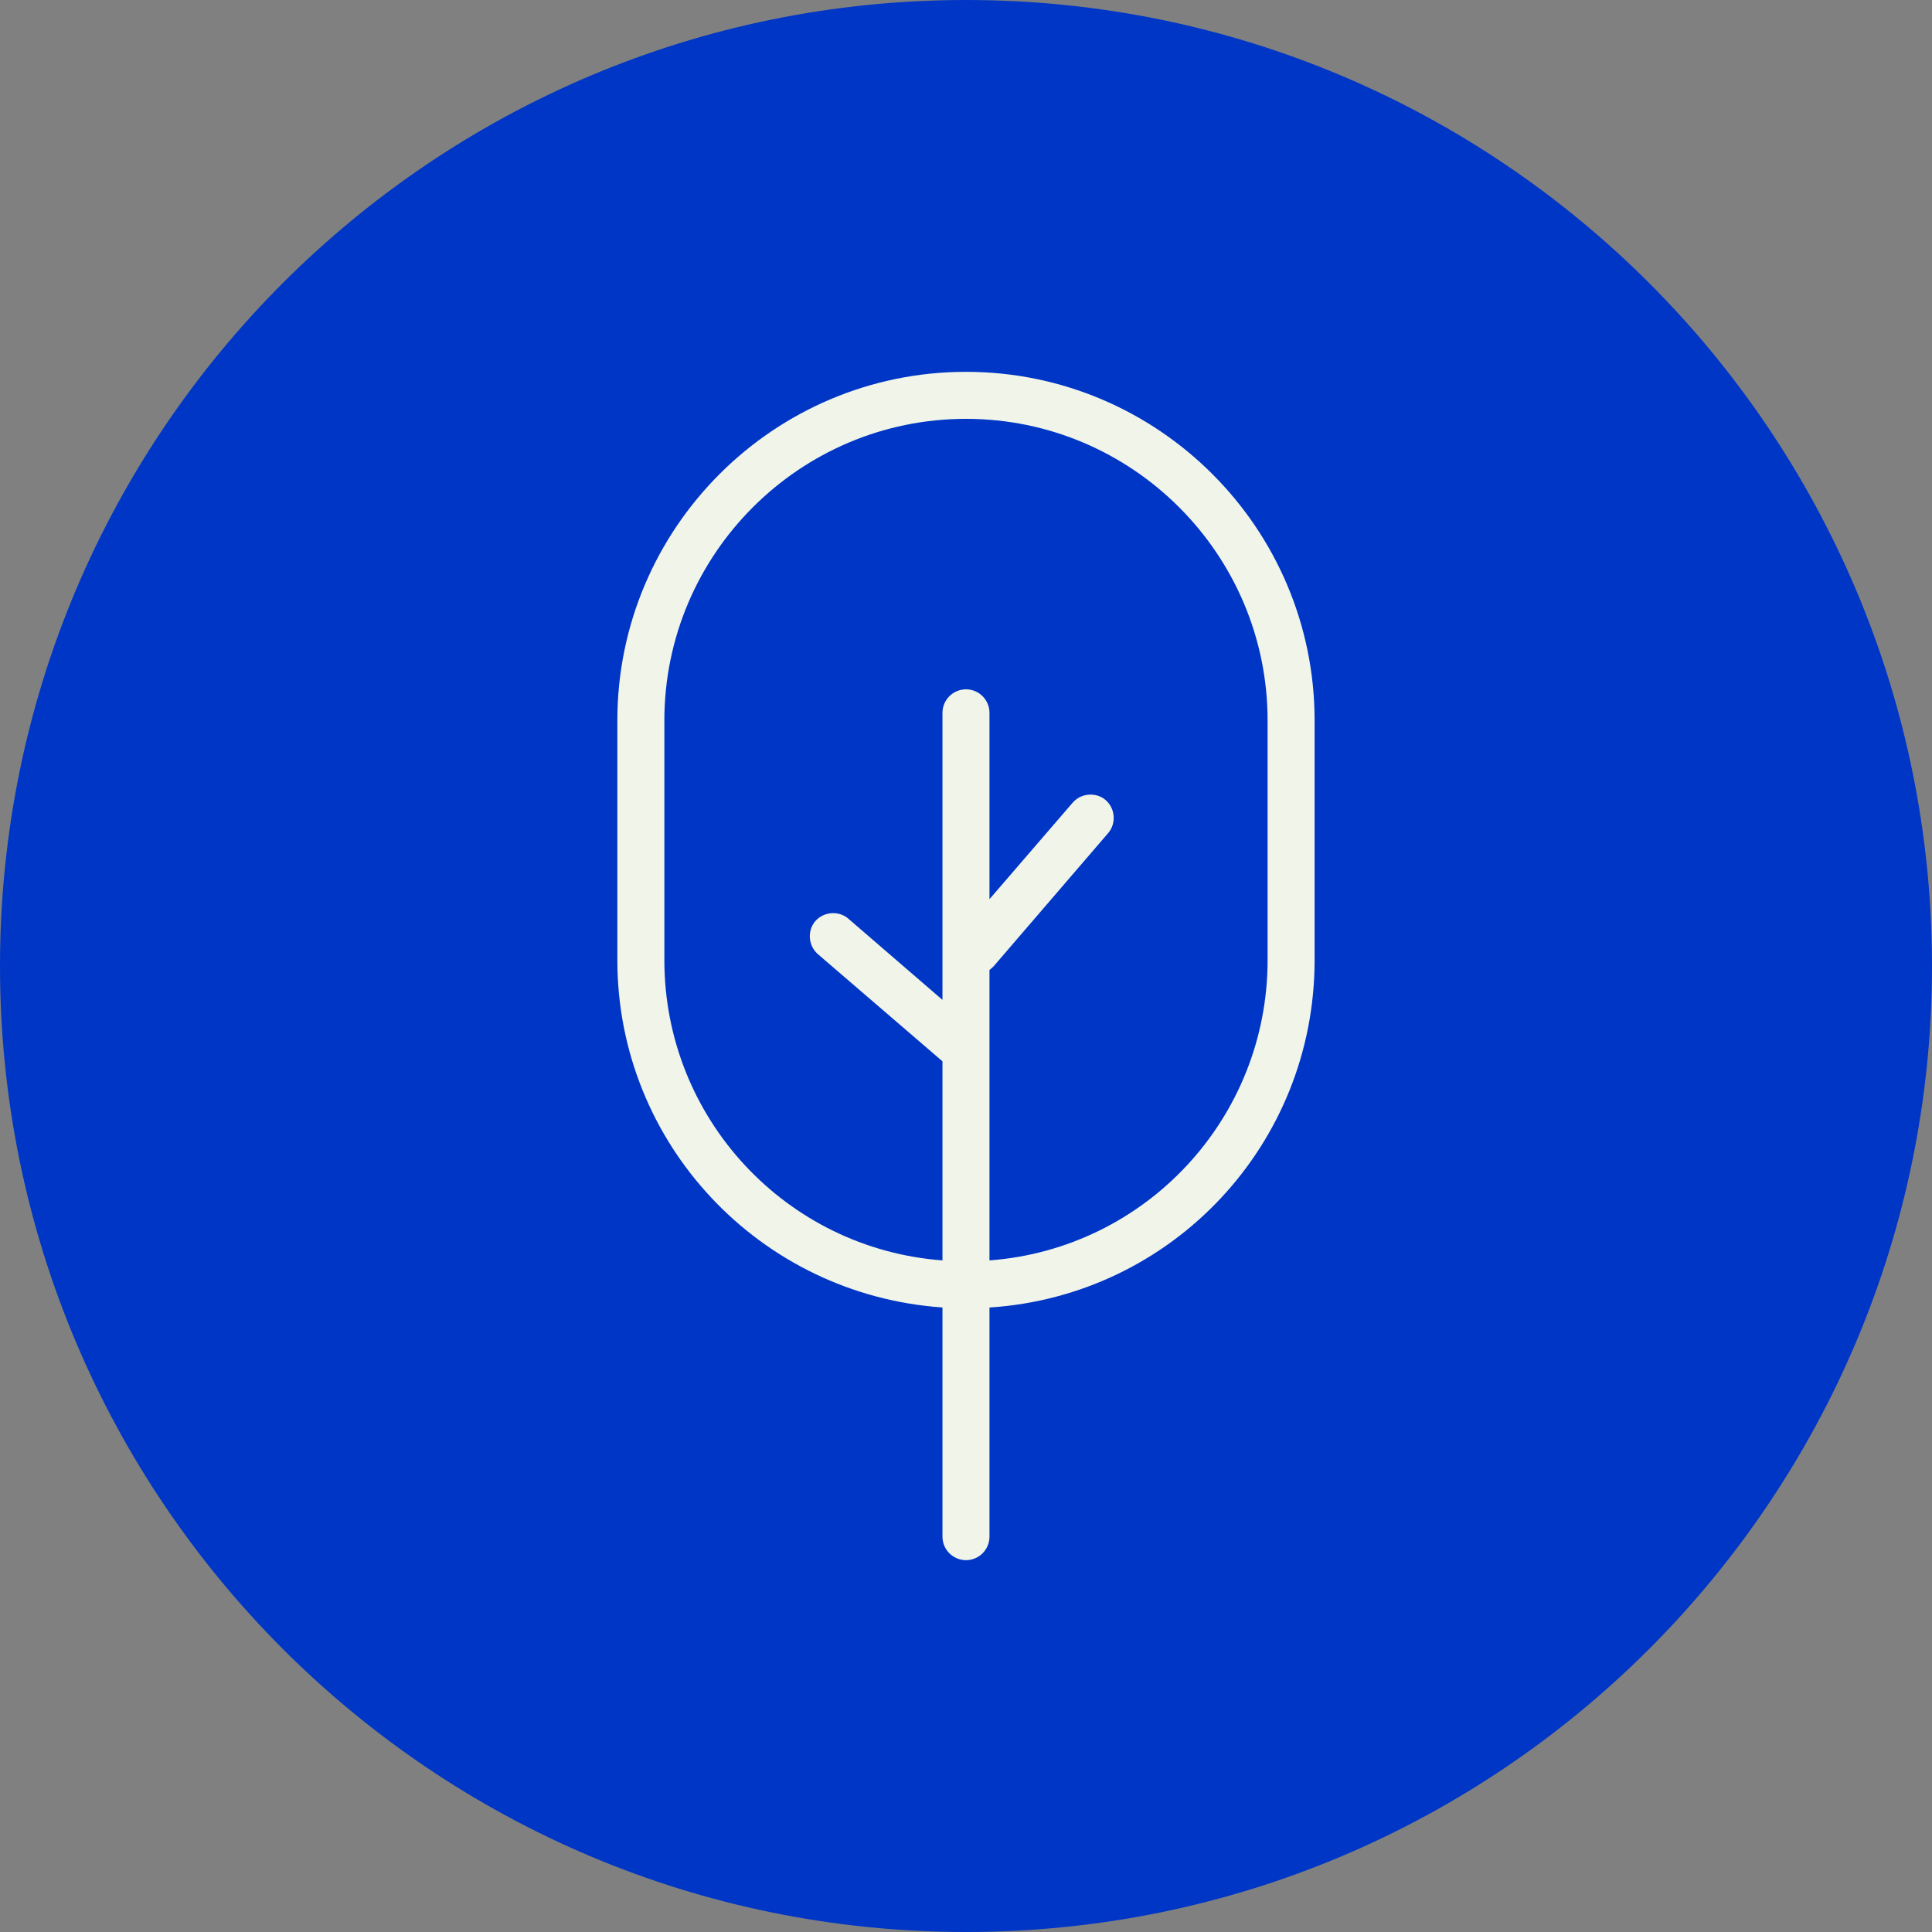
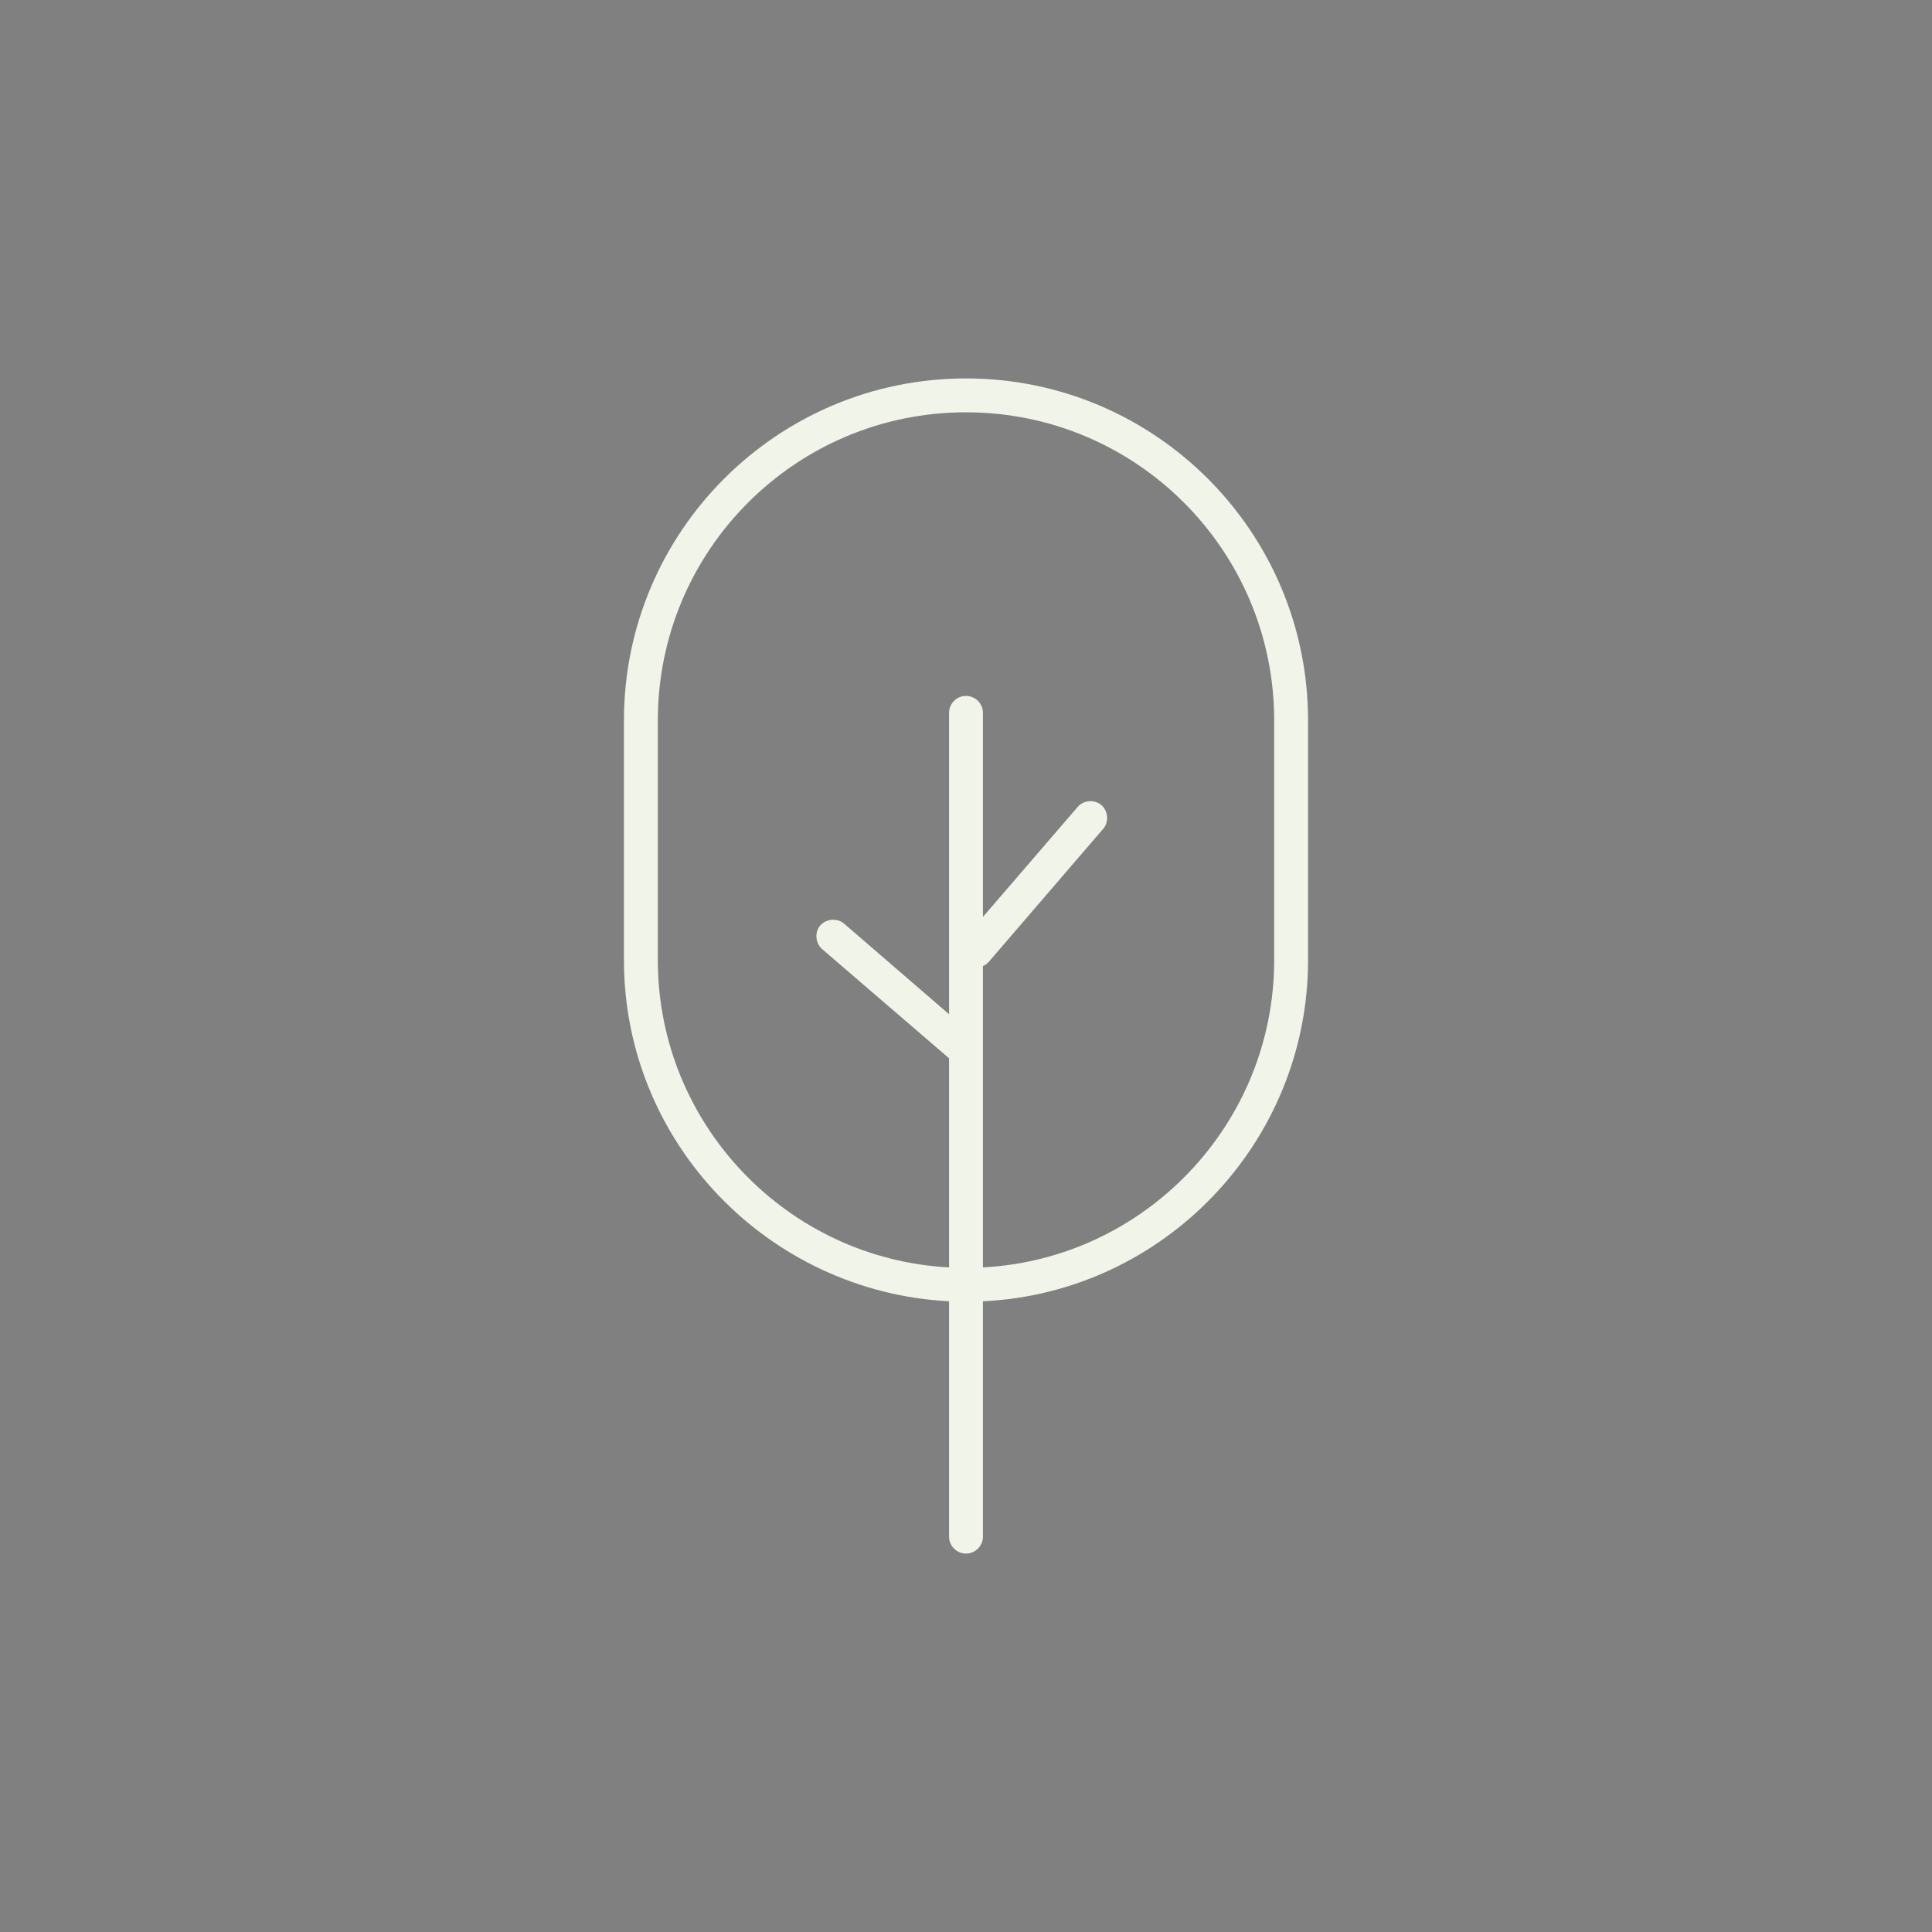
<svg xmlns="http://www.w3.org/2000/svg" width="39" height="39" viewBox="0 0 39 39" fill="none">
  <rect x="0" y="0" width="39" height="39" fill="#808080" stroke="none" />
  <g clip-path="url(#clip0_127_3473)">
-     <path d="M19.5 39C30.27 39 39 30.27 39 19.5C39 8.73 30.27 0 19.5 0C8.73 0 0 8.73 0 19.5C0 30.27 8.73 39 19.5 39Z" fill="#0036C6" />
-     <path d="M19.5 31.494C19.238 31.494 19.025 31.281 19.025 31.019V26.393C15.335 26.137 12.462 23.081 12.462 19.381V14.544C12.462 10.663 15.619 7.506 19.5 7.506C23.38 7.506 26.537 10.663 26.537 14.544V19.381C26.537 23.098 23.665 26.155 19.974 26.394V31.019C19.974 31.281 19.762 31.494 19.5 31.494ZM19.974 25.443C23.134 25.206 25.588 22.569 25.588 19.381V14.544C25.588 11.187 22.857 8.455 19.5 8.455C16.143 8.455 13.411 11.187 13.411 14.544V19.381C13.411 22.569 15.866 25.206 19.025 25.443V21.424L16.508 19.259C16.314 19.089 16.293 18.784 16.46 18.592C16.549 18.491 16.68 18.433 16.819 18.433C16.934 18.433 17.043 18.473 17.126 18.546L19.025 20.184V14.39C19.025 14.128 19.238 13.915 19.5 13.915C19.762 13.915 19.974 14.128 19.974 14.39V18.151L21.655 16.201C21.745 16.098 21.876 16.04 22.015 16.04C22.13 16.04 22.239 16.08 22.322 16.153C22.515 16.322 22.536 16.627 22.368 16.819L20.062 19.501C20.035 19.528 20.008 19.556 19.974 19.579V25.443Z" fill="#F1F4E9" />
    <path d="M19.5 7.639C15.689 7.639 12.595 10.732 12.595 14.544V19.38C12.595 23.072 15.518 26.08 19.158 26.268V31.019C19.158 31.207 19.312 31.361 19.5 31.361C19.688 31.361 19.842 31.207 19.842 31.019V26.268C23.482 26.097 26.405 23.072 26.405 19.38V14.544C26.405 10.732 23.311 7.639 19.5 7.639ZM25.721 19.38C25.721 22.696 23.106 25.413 19.842 25.584V19.5C19.893 19.483 19.927 19.449 19.961 19.415L22.269 16.731C22.388 16.595 22.371 16.372 22.234 16.253C22.098 16.133 21.875 16.15 21.756 16.287L19.842 18.509V14.39C19.842 14.202 19.688 14.048 19.5 14.048C19.312 14.048 19.158 14.202 19.158 14.39V20.474L17.039 18.645C16.902 18.526 16.68 18.543 16.56 18.68C16.441 18.816 16.458 19.038 16.595 19.158L19.158 21.363V25.584C15.894 25.413 13.279 22.696 13.279 19.38V14.544C13.279 11.108 16.065 8.323 19.5 8.323C22.935 8.323 25.721 11.108 25.721 14.544L25.721 19.38Z" fill="#F1F4E9" />
  </g>
  <defs>
    <clipPath id="clip0_127_3473">
      <rect width="39" height="39" fill="white" />
    </clipPath>
  </defs>
</svg>